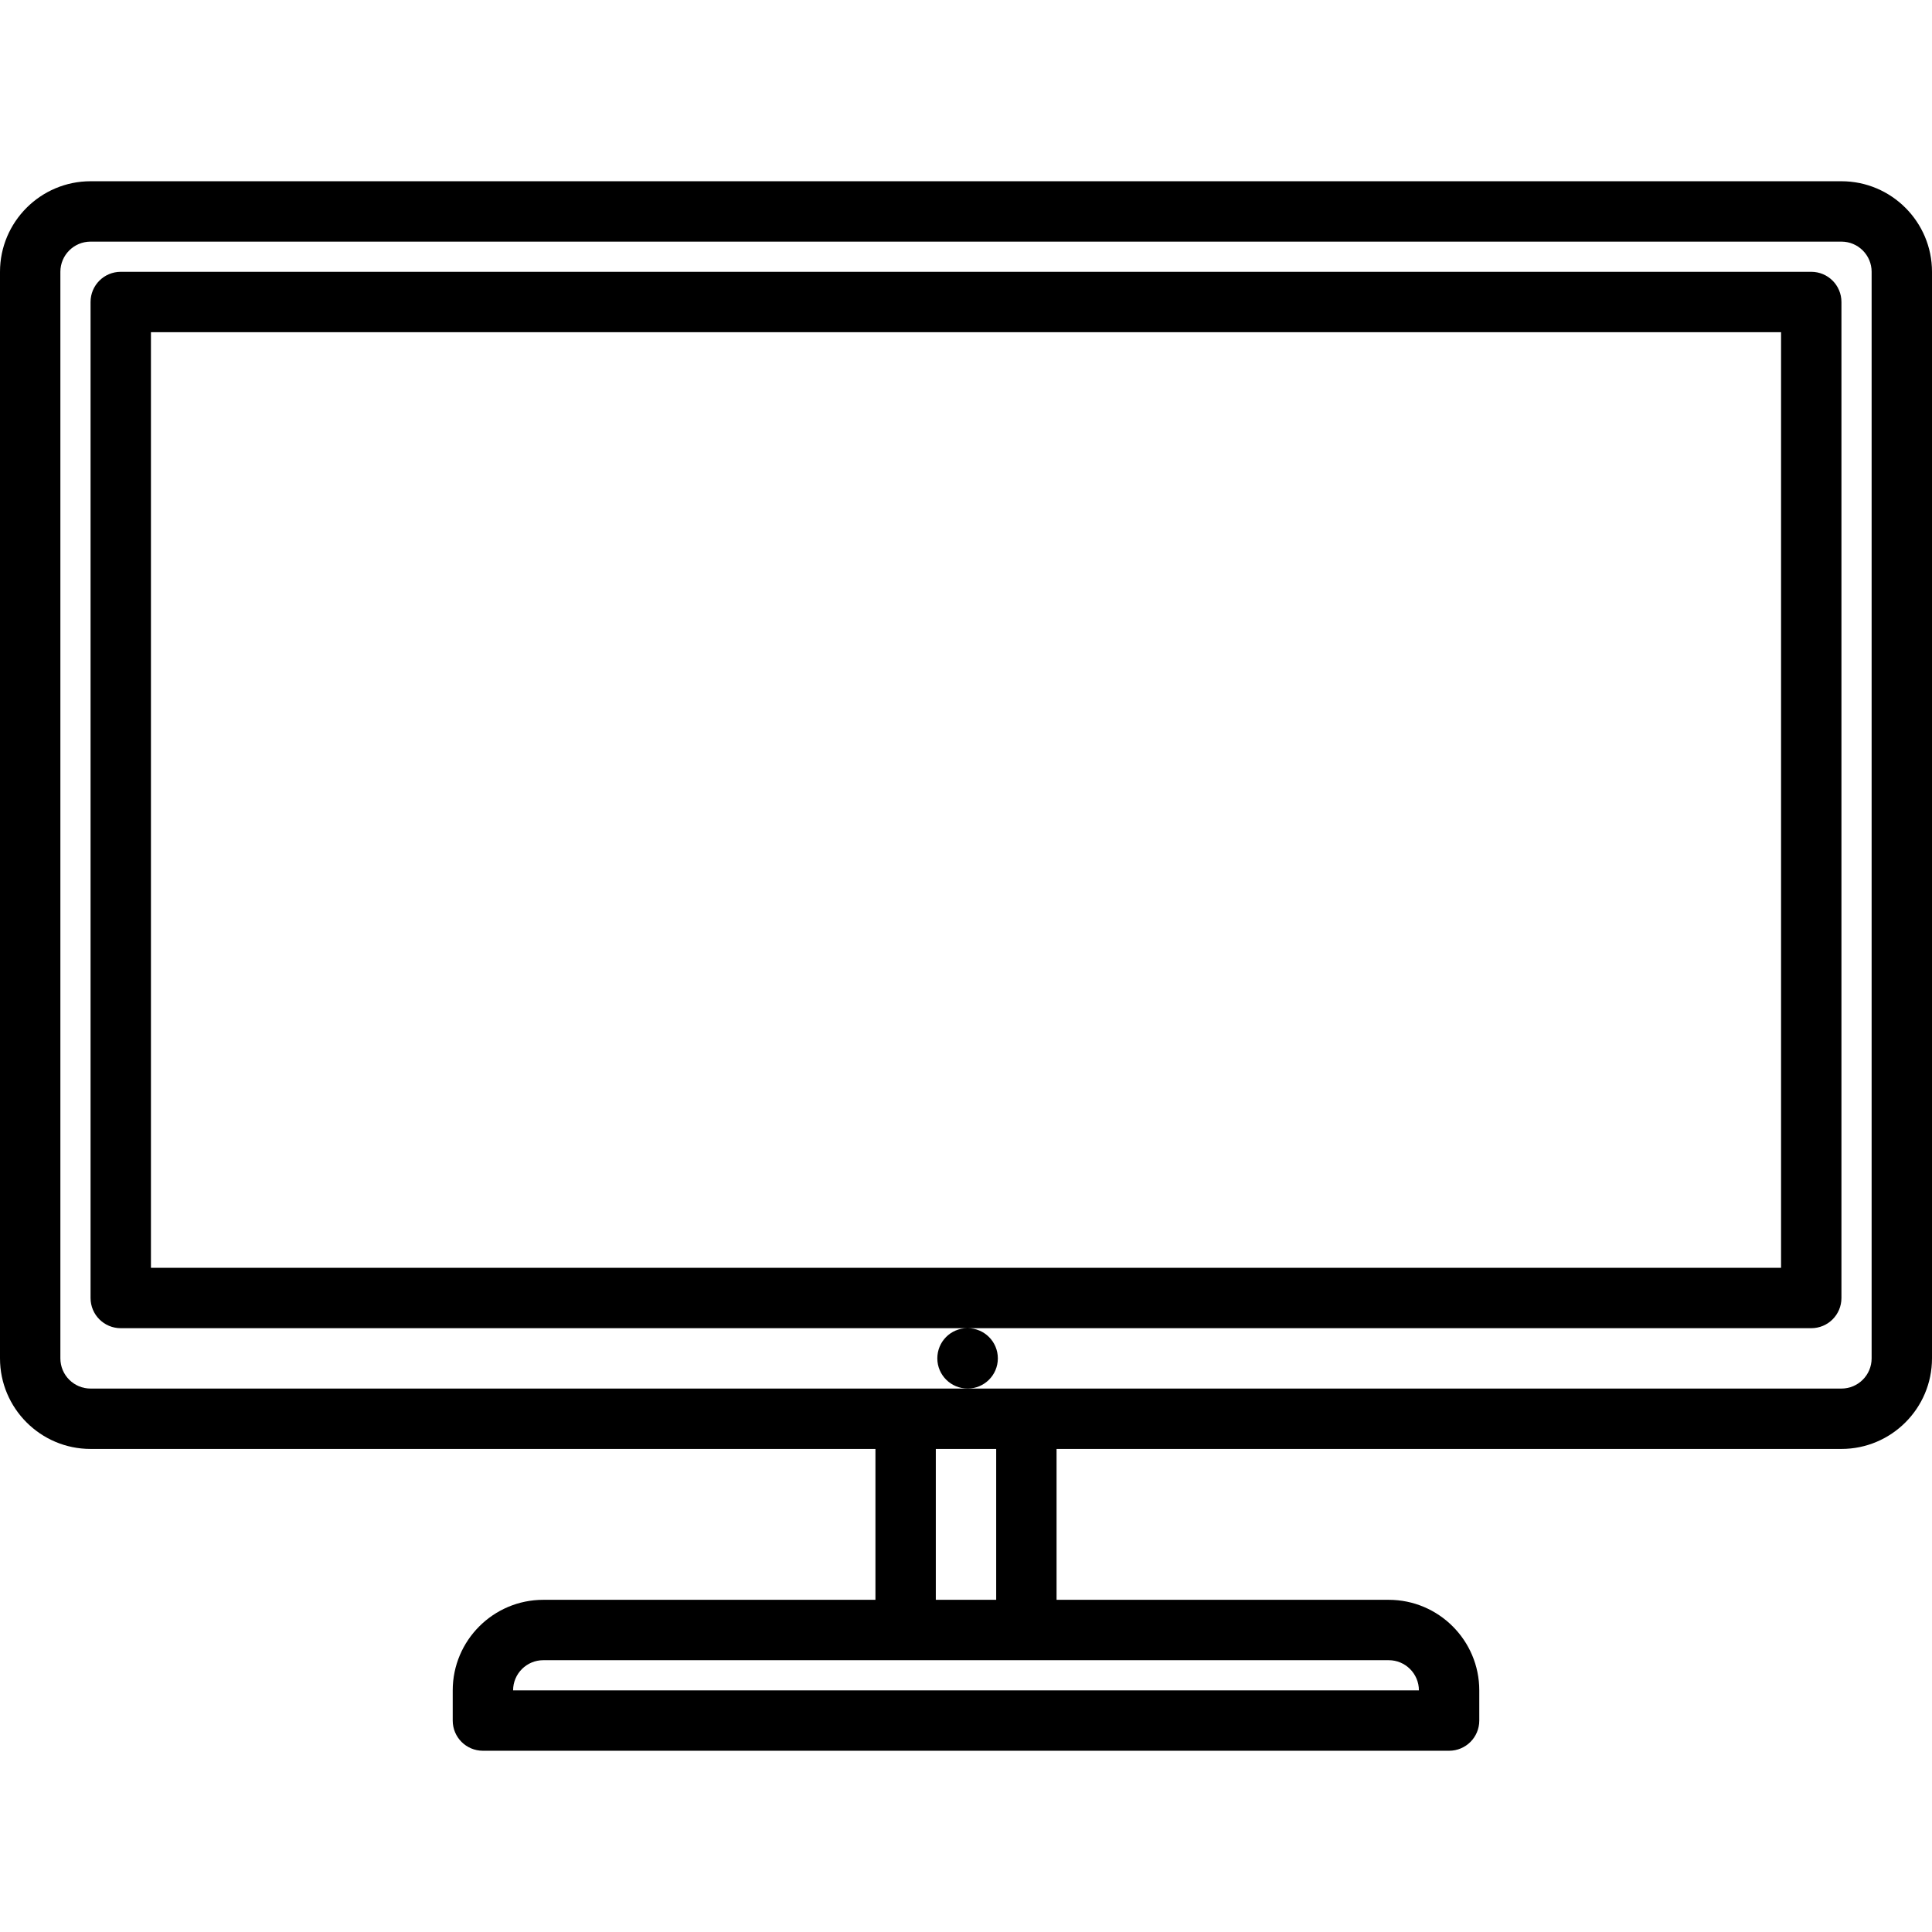
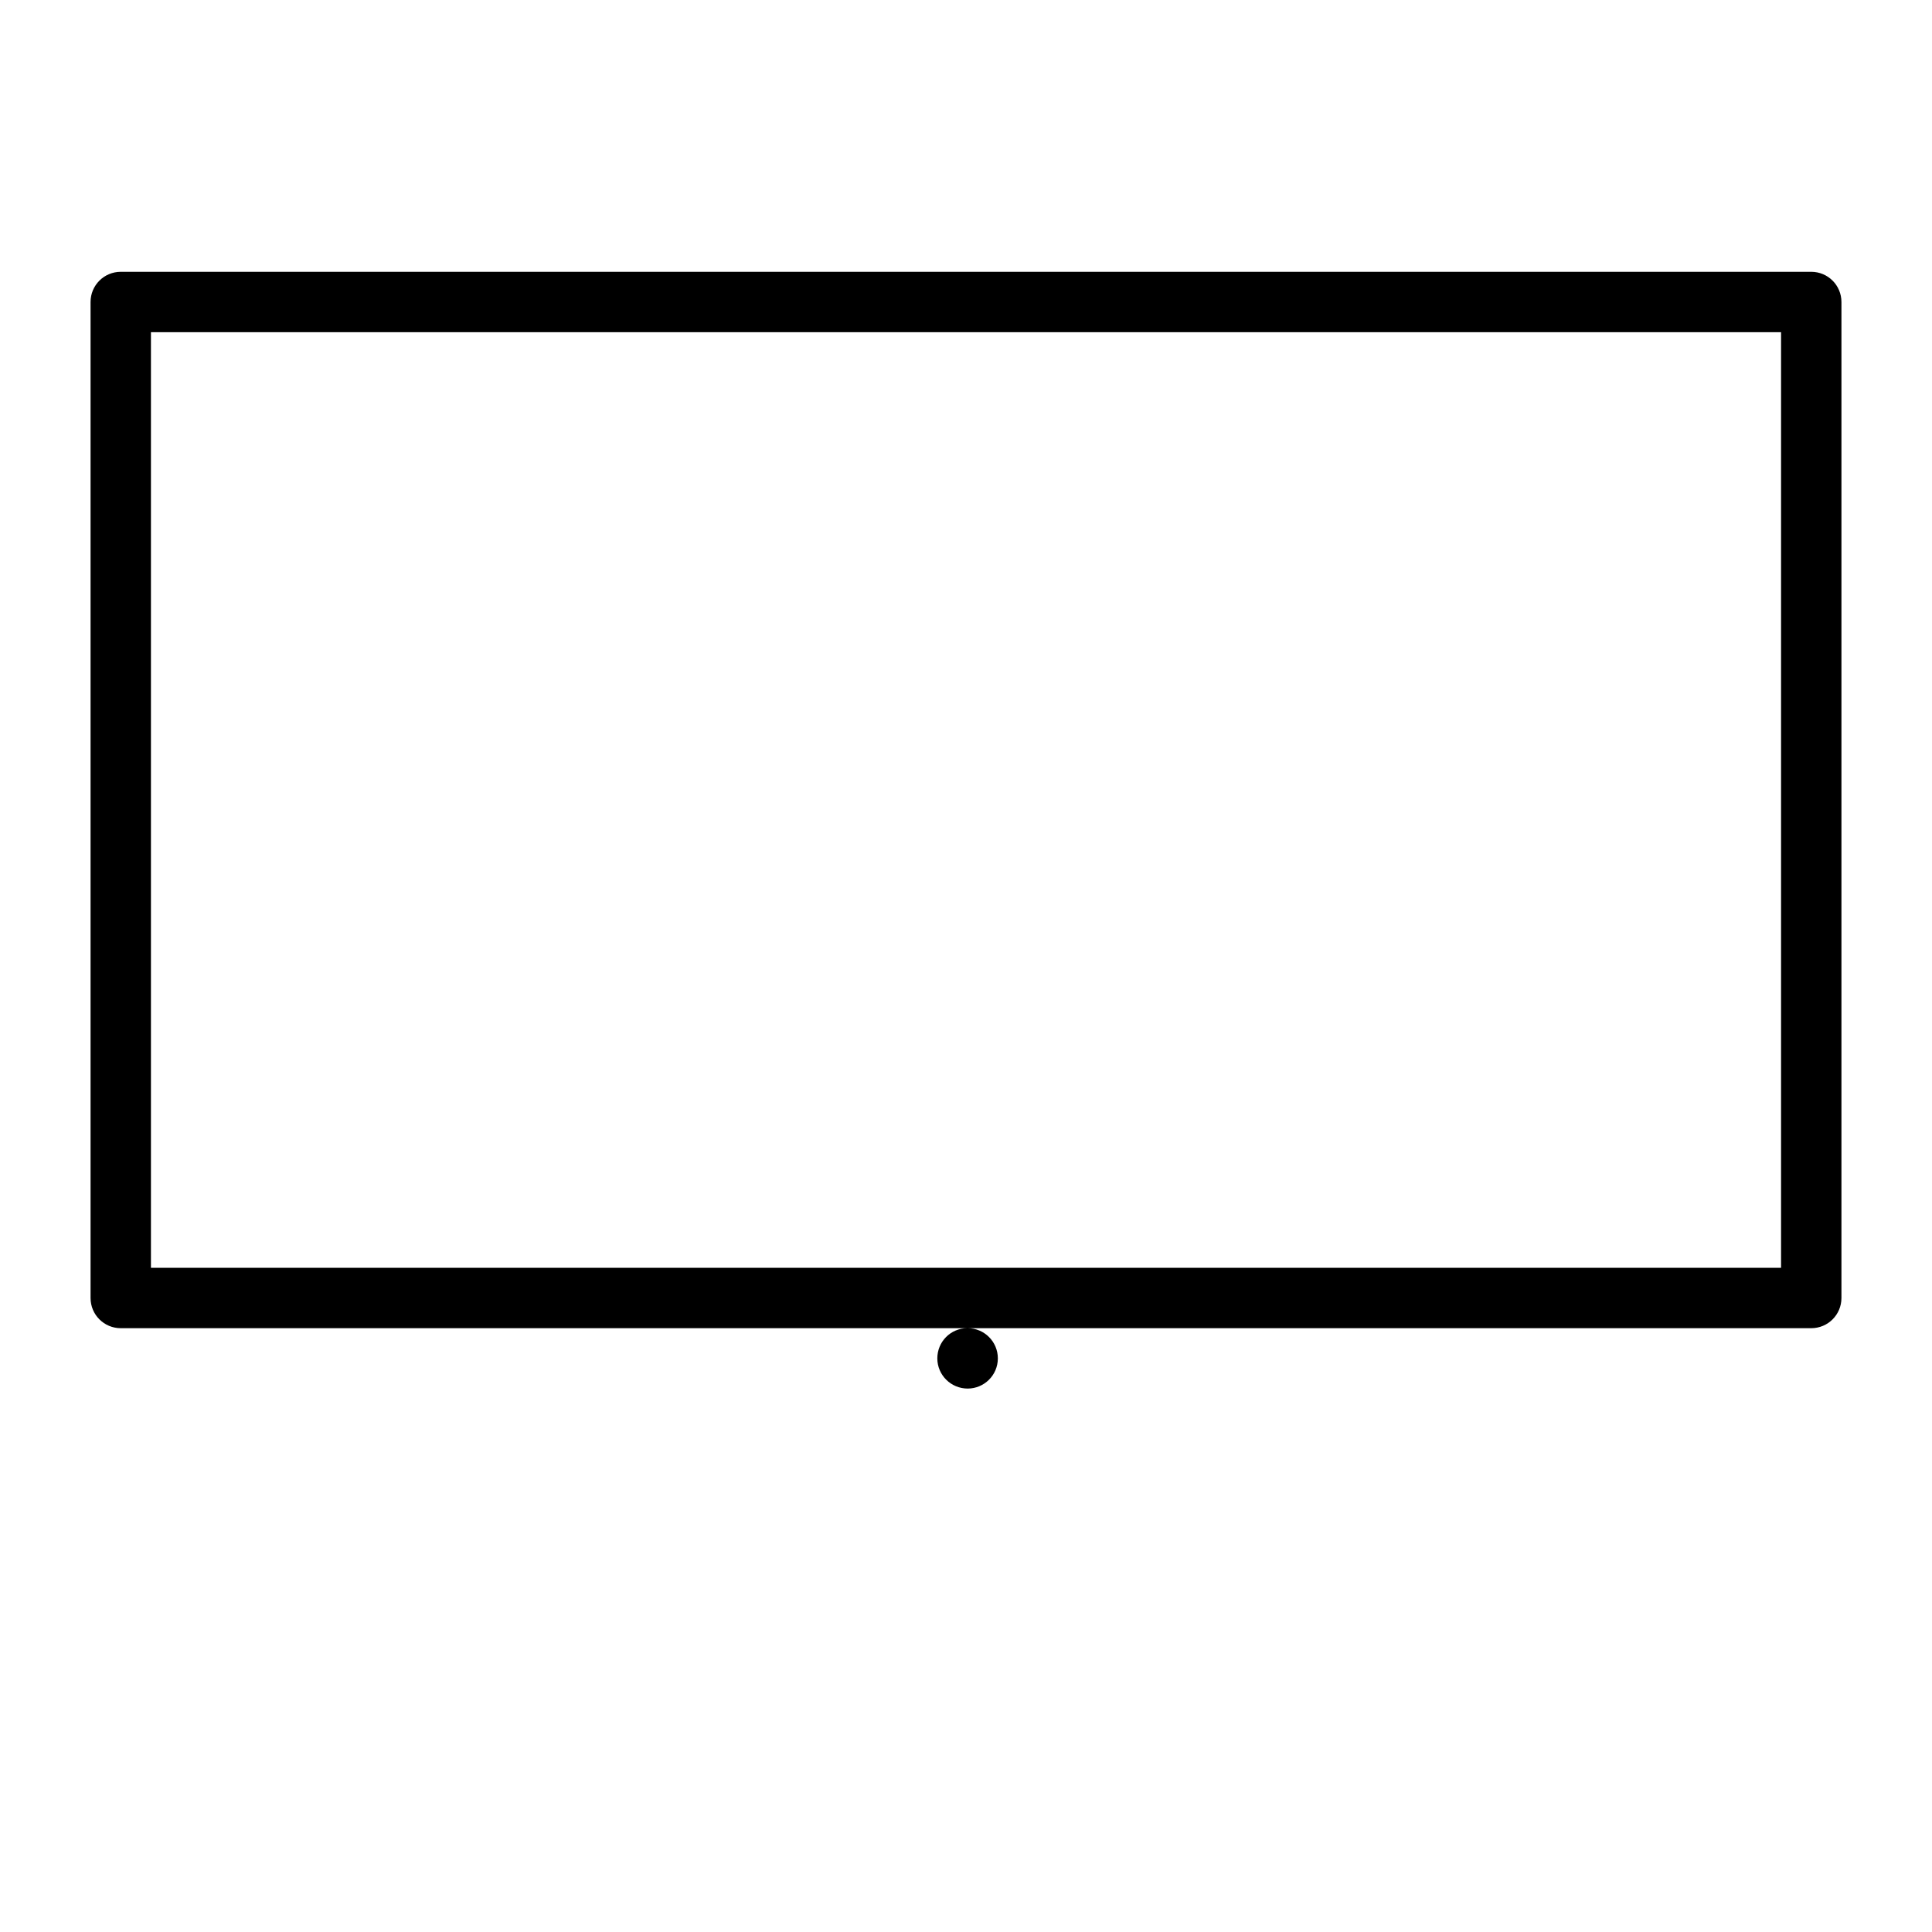
<svg xmlns="http://www.w3.org/2000/svg" enable-background="new 0 0 64 64" viewBox="0 0 64 64">
-   <path fill="#000000" d="m61 6.004h-58c-1.654 0-3 1.346-3 3v35.994c0 1.654 1.346 3 3 3h26v4.998h-11.003c-1.654 0-3 1.346-3 3v1c0 .553.447 1 1 1h32.006c.553 0 1-.447 1-1v-1c0-1.654-1.346-3-3-3h-11.003v-4.998h26c1.654 0 3-1.346 3-3v-35.994c0-1.654-1.346-3-3-3zm-43.003 48.992h28.006c.552 0 1 .448 1 1h-30.006c0-.552.448-1 1-1zm15.003-2h-2v-4.998h2zm29-7.998c0 .552-.448 1-1 1h-28.945-29.055c-.552 0-1-.448-1-1v-35.994c0-.552.448-1 1-1h58c.552 0 1 .448 1 1z" />
  <path fill="#000000" d="m33.055 44.998c0-.553-.448-1-1-1h27.945c.553 0 1-.447 1-1v-32.994c0-.553-.447-1-1-1h-56c-.553 0-1 .447-1 1v32.994c0 .553.447 1 1 1h28.044c-.552 0-.994.447-.994 1s.452 1 1.005 1c.551 0 1-.447 1-1zm-28.055-3v-30.994h54v30.994z" />
</svg>